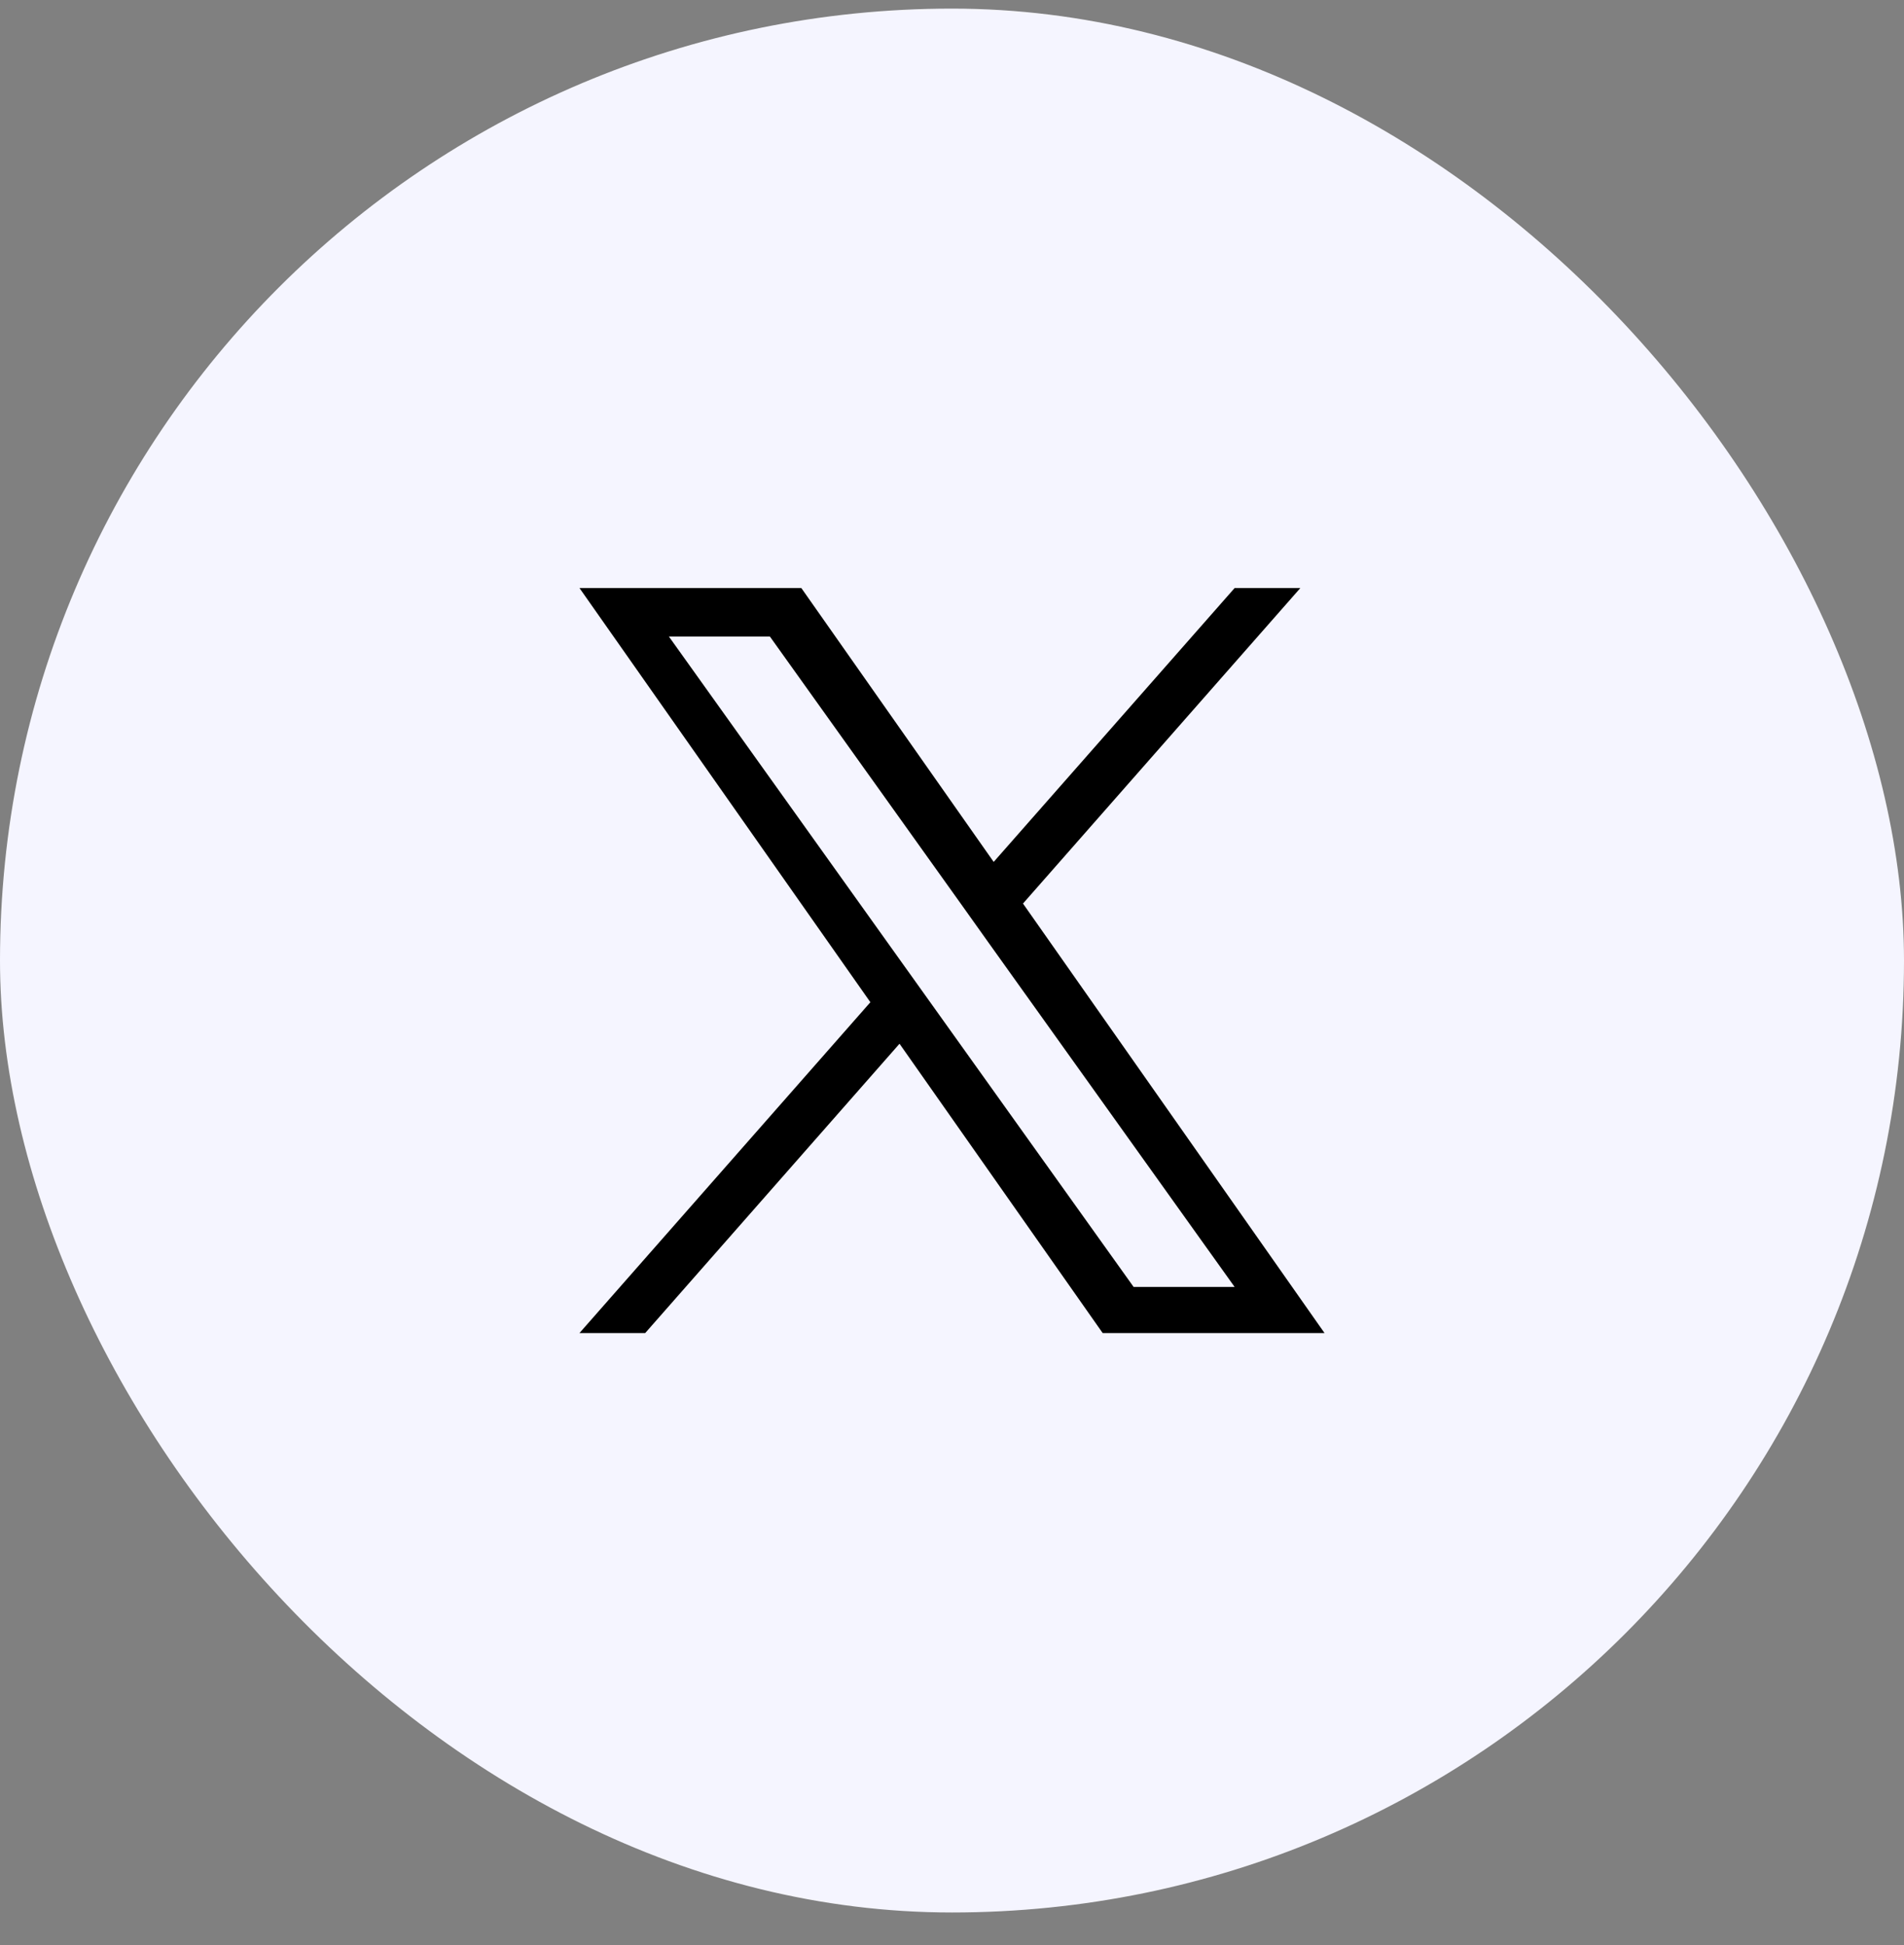
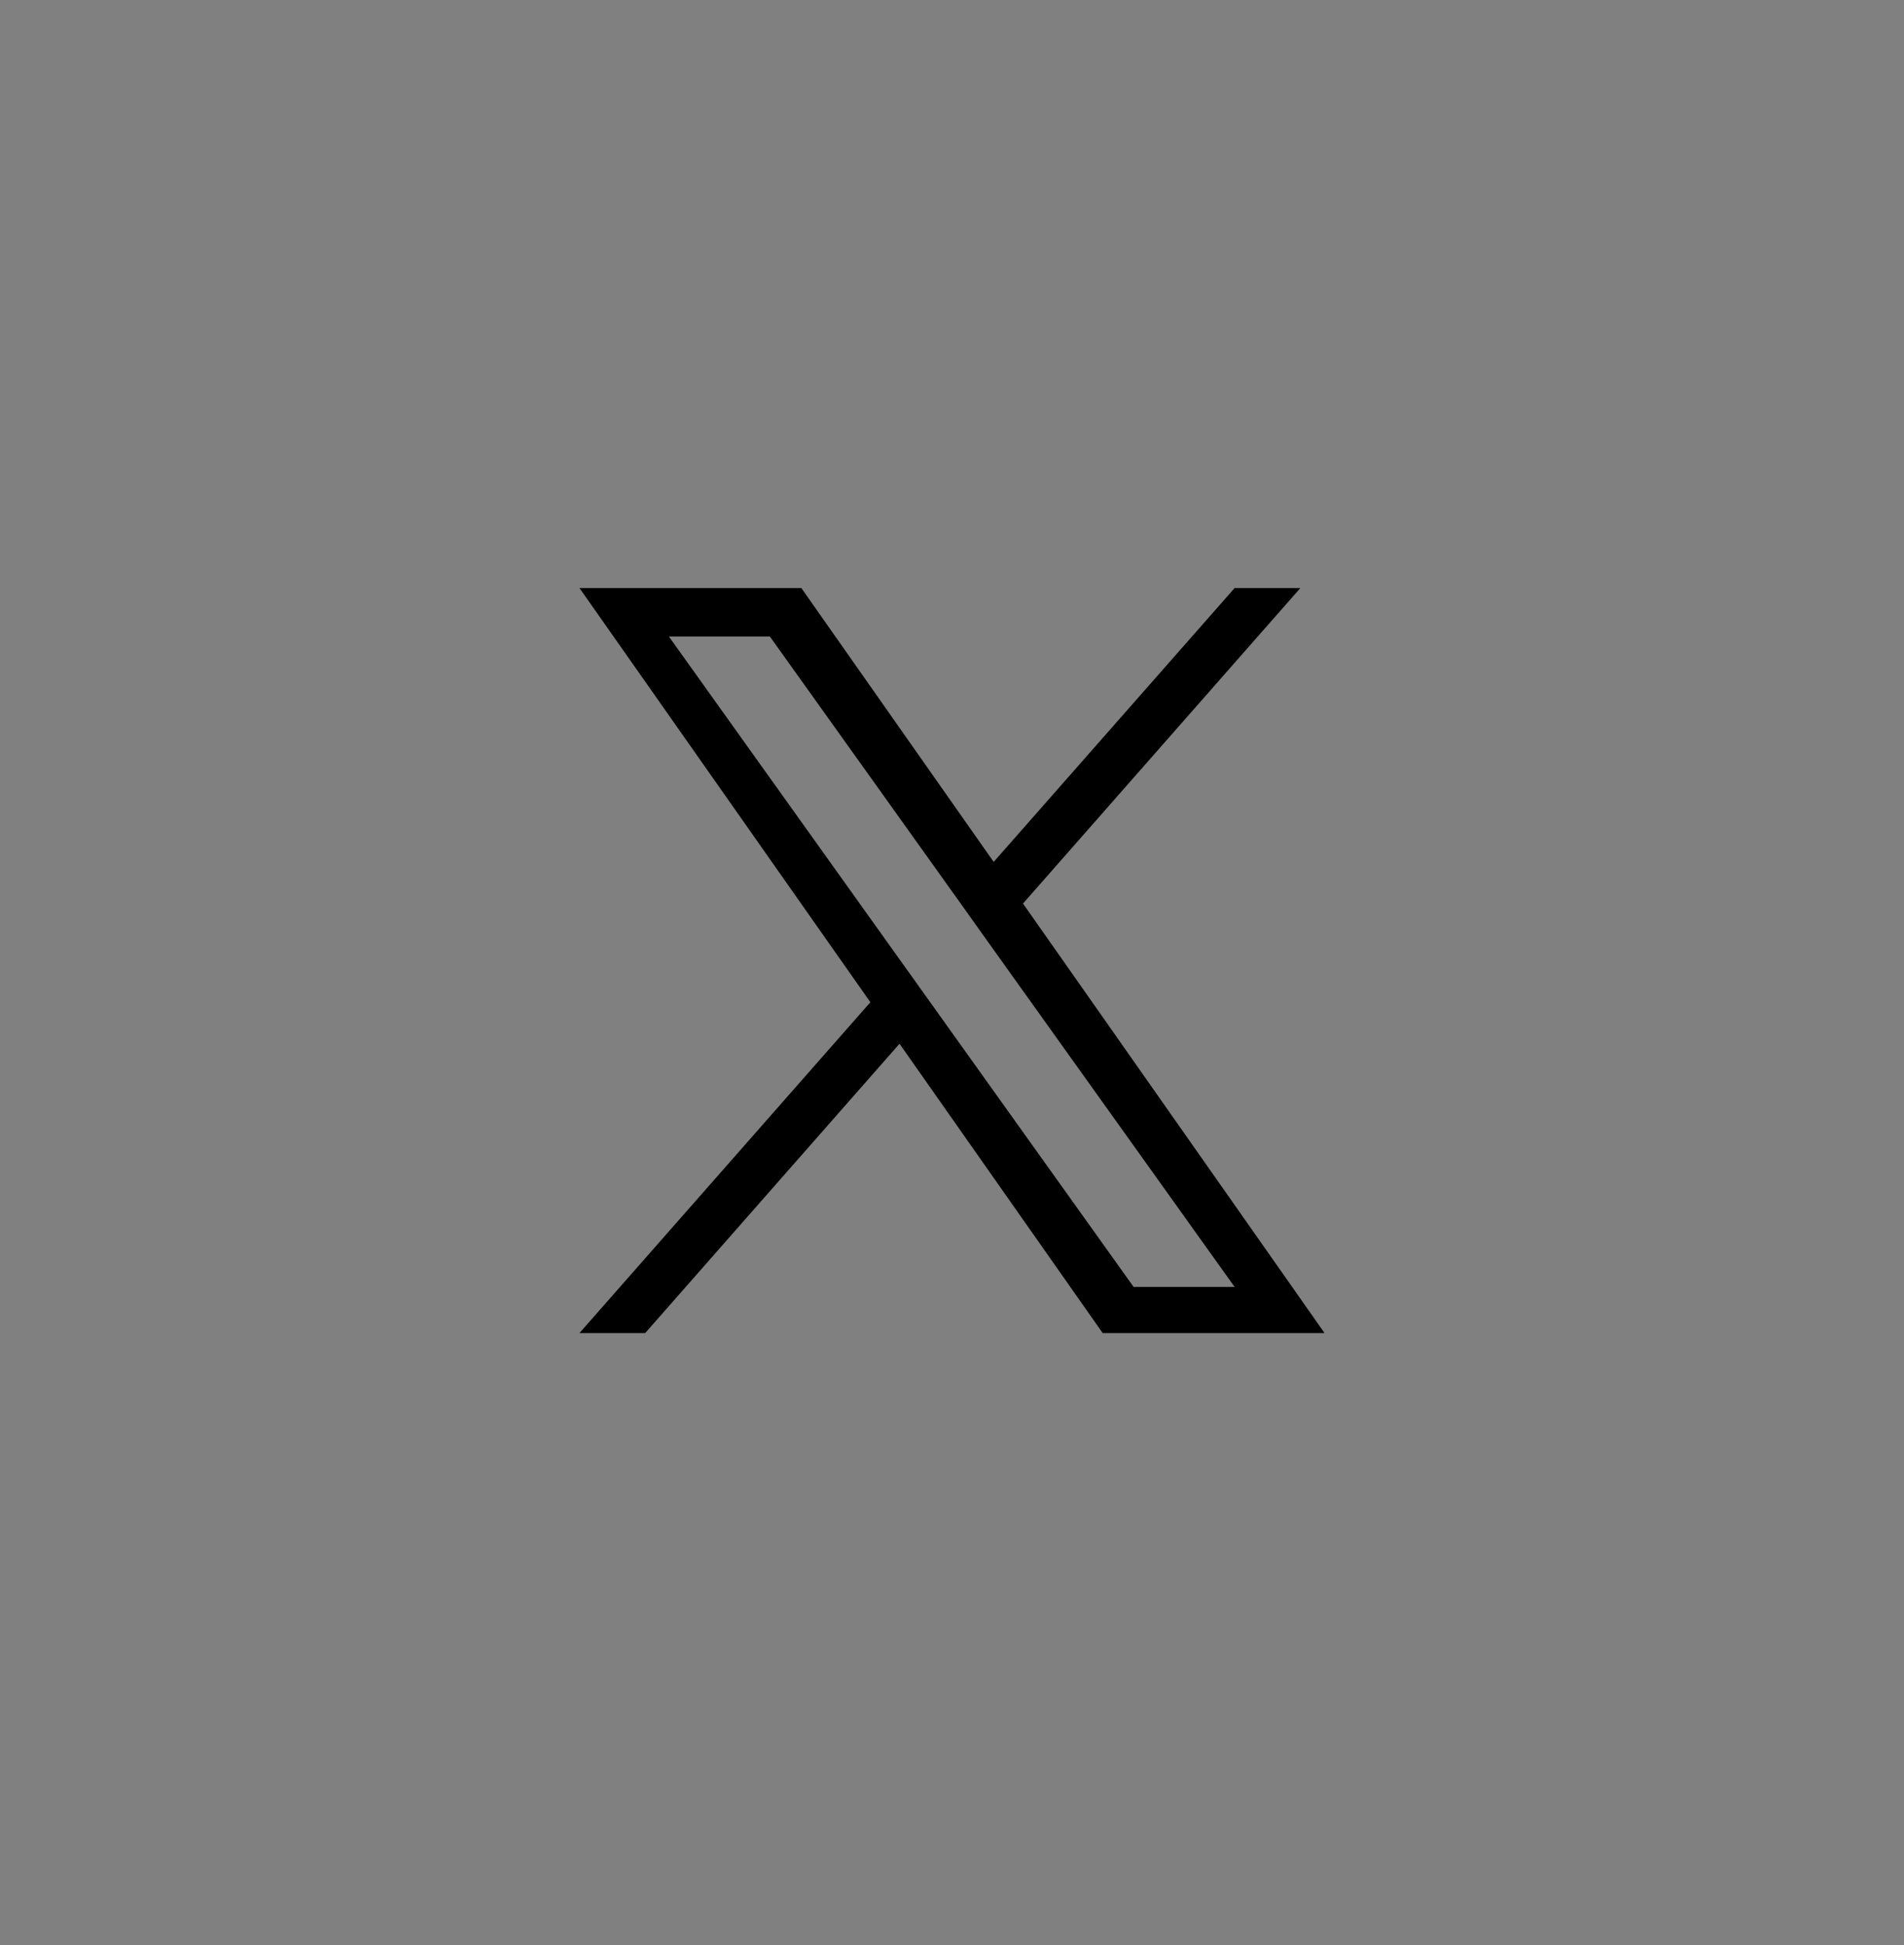
<svg xmlns="http://www.w3.org/2000/svg" width="46" height="47" viewBox="0 0 46 47" fill="none">
  <rect x="0" y="0" width="46" height="47" fill="#808080" stroke="none" />
-   <rect y="0.208" width="46" height="46" rx="23" fill="#F5F5FF" />
  <path d="M24.715 21.831L31.416 14.208H29.828L24.007 20.825L19.36 14.208H14L21.028 24.215L14 32.208H15.588L21.732 25.218L26.64 32.208H32L24.715 21.831ZM16.16 15.379H18.6L23.173 21.779L23.883 22.776L29.828 31.094H27.388L16.16 15.379Z" fill="black" />
</svg>